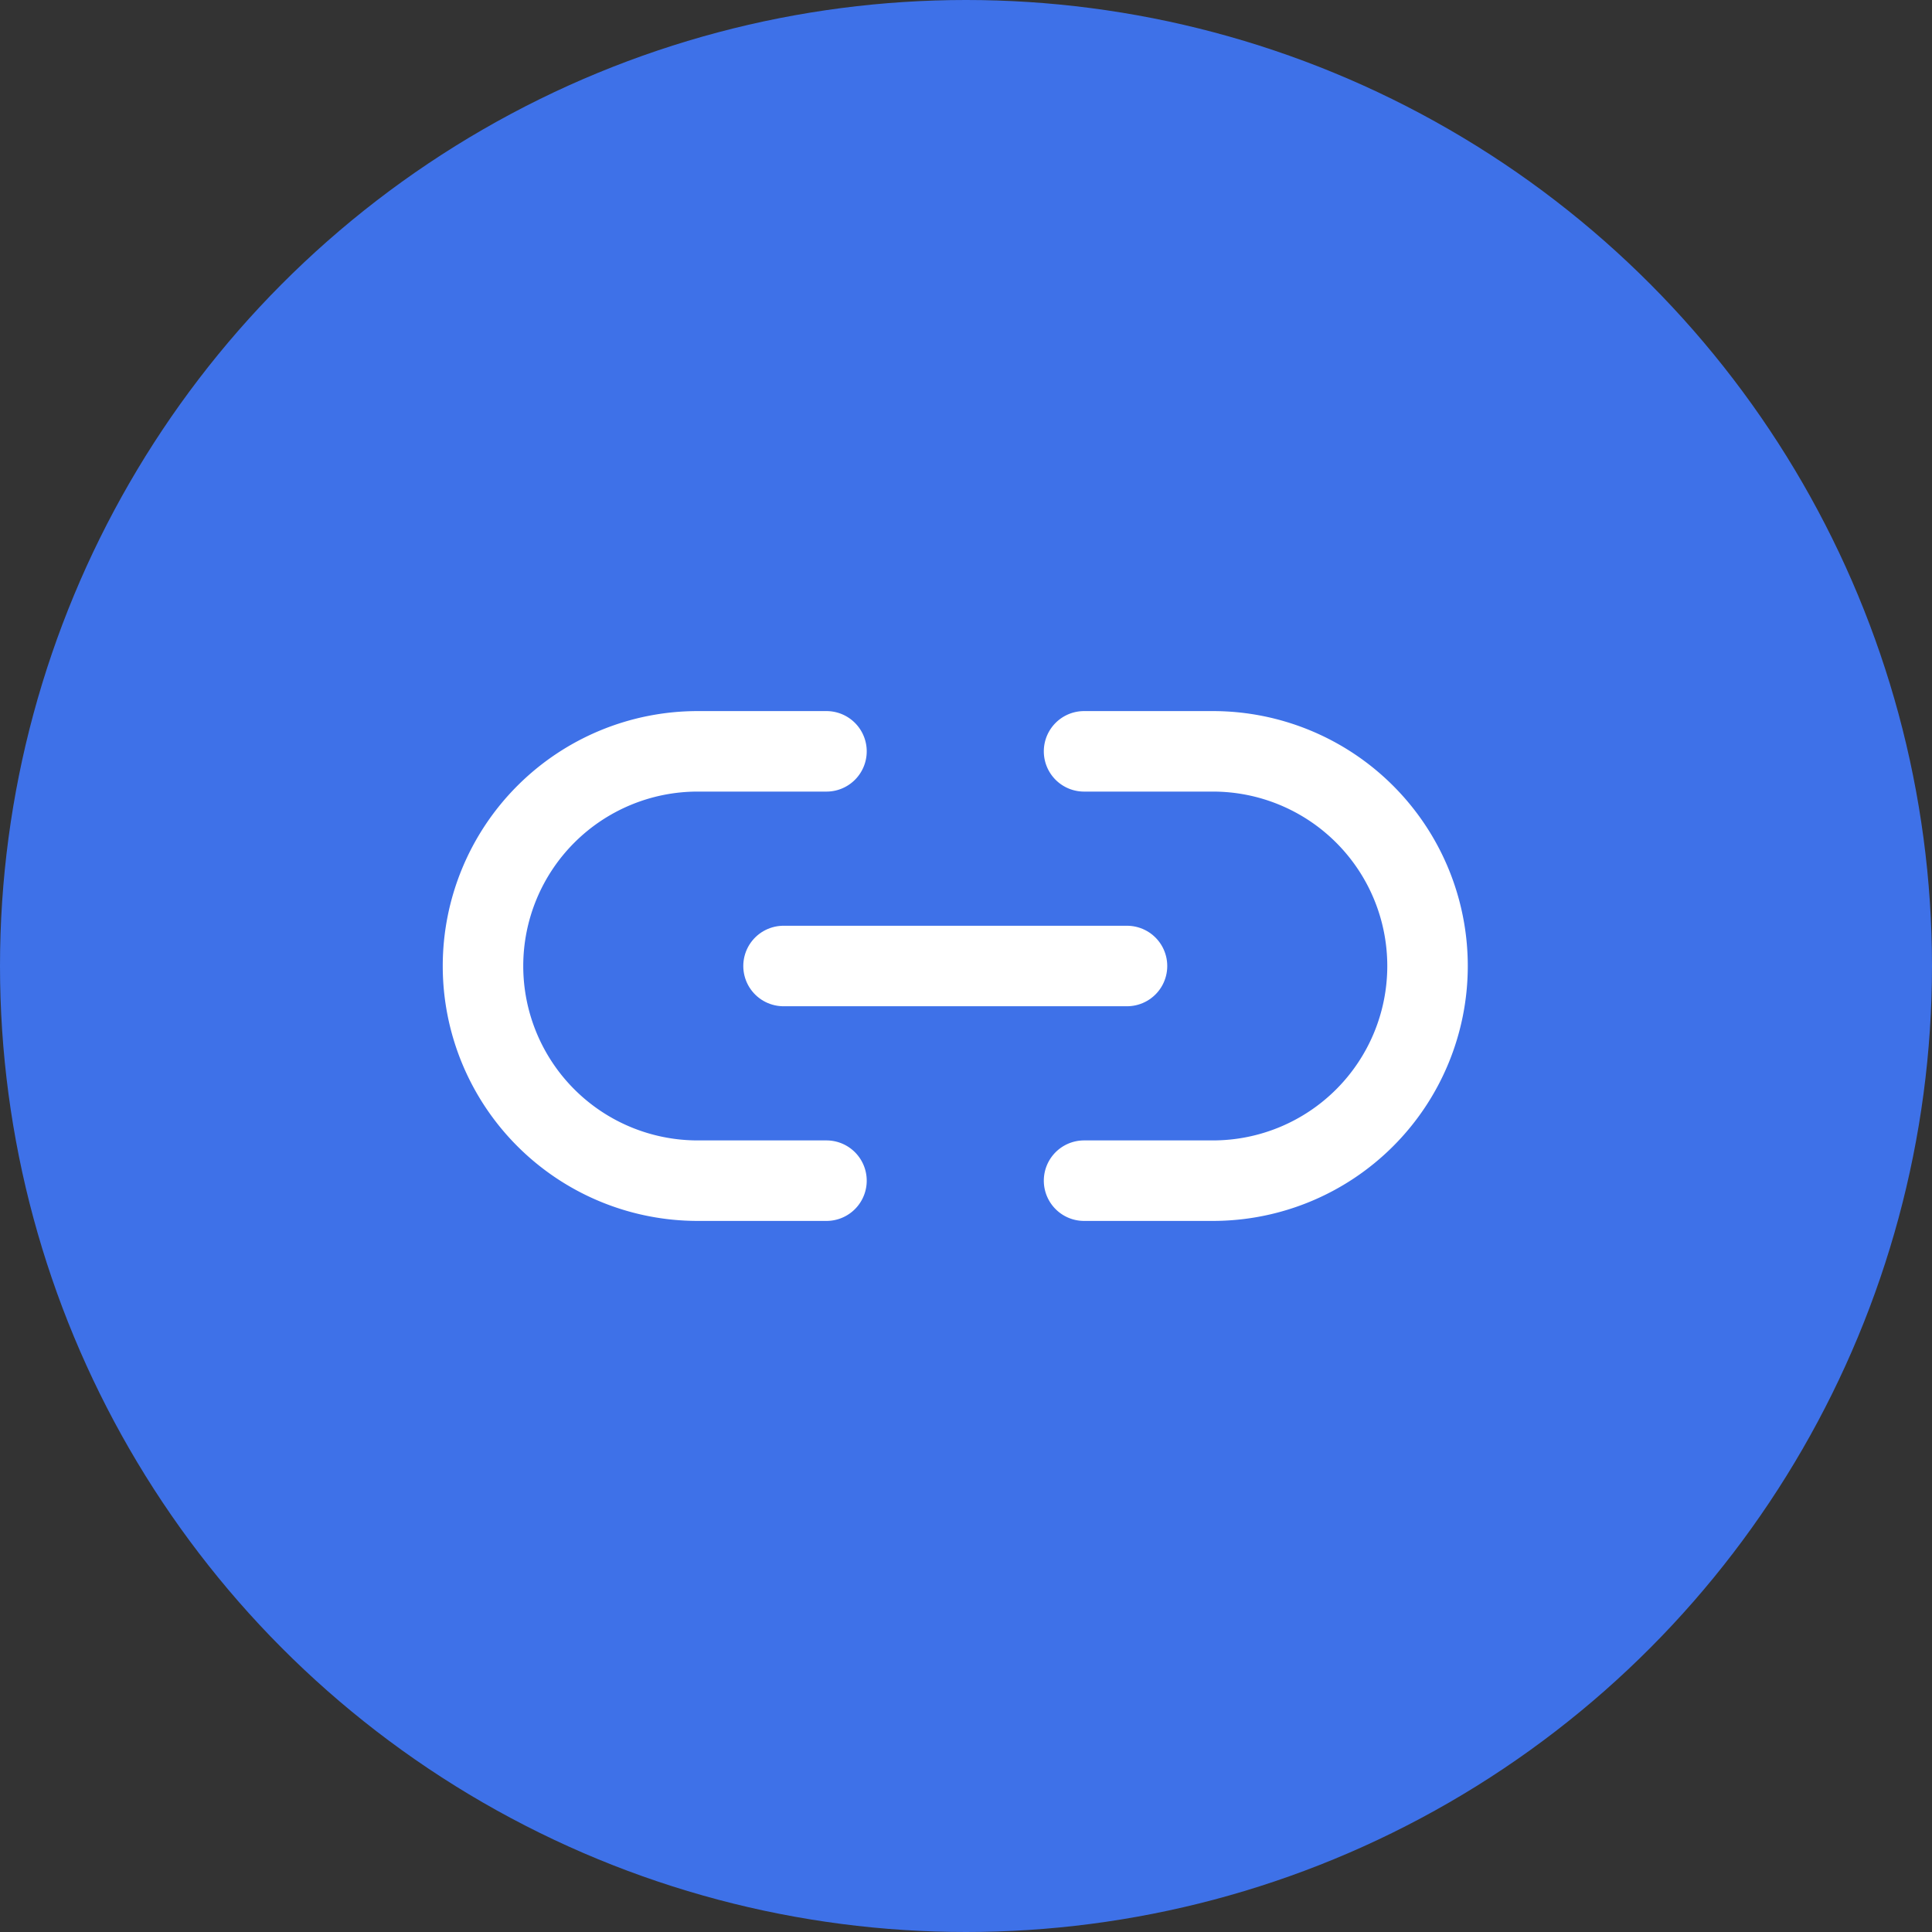
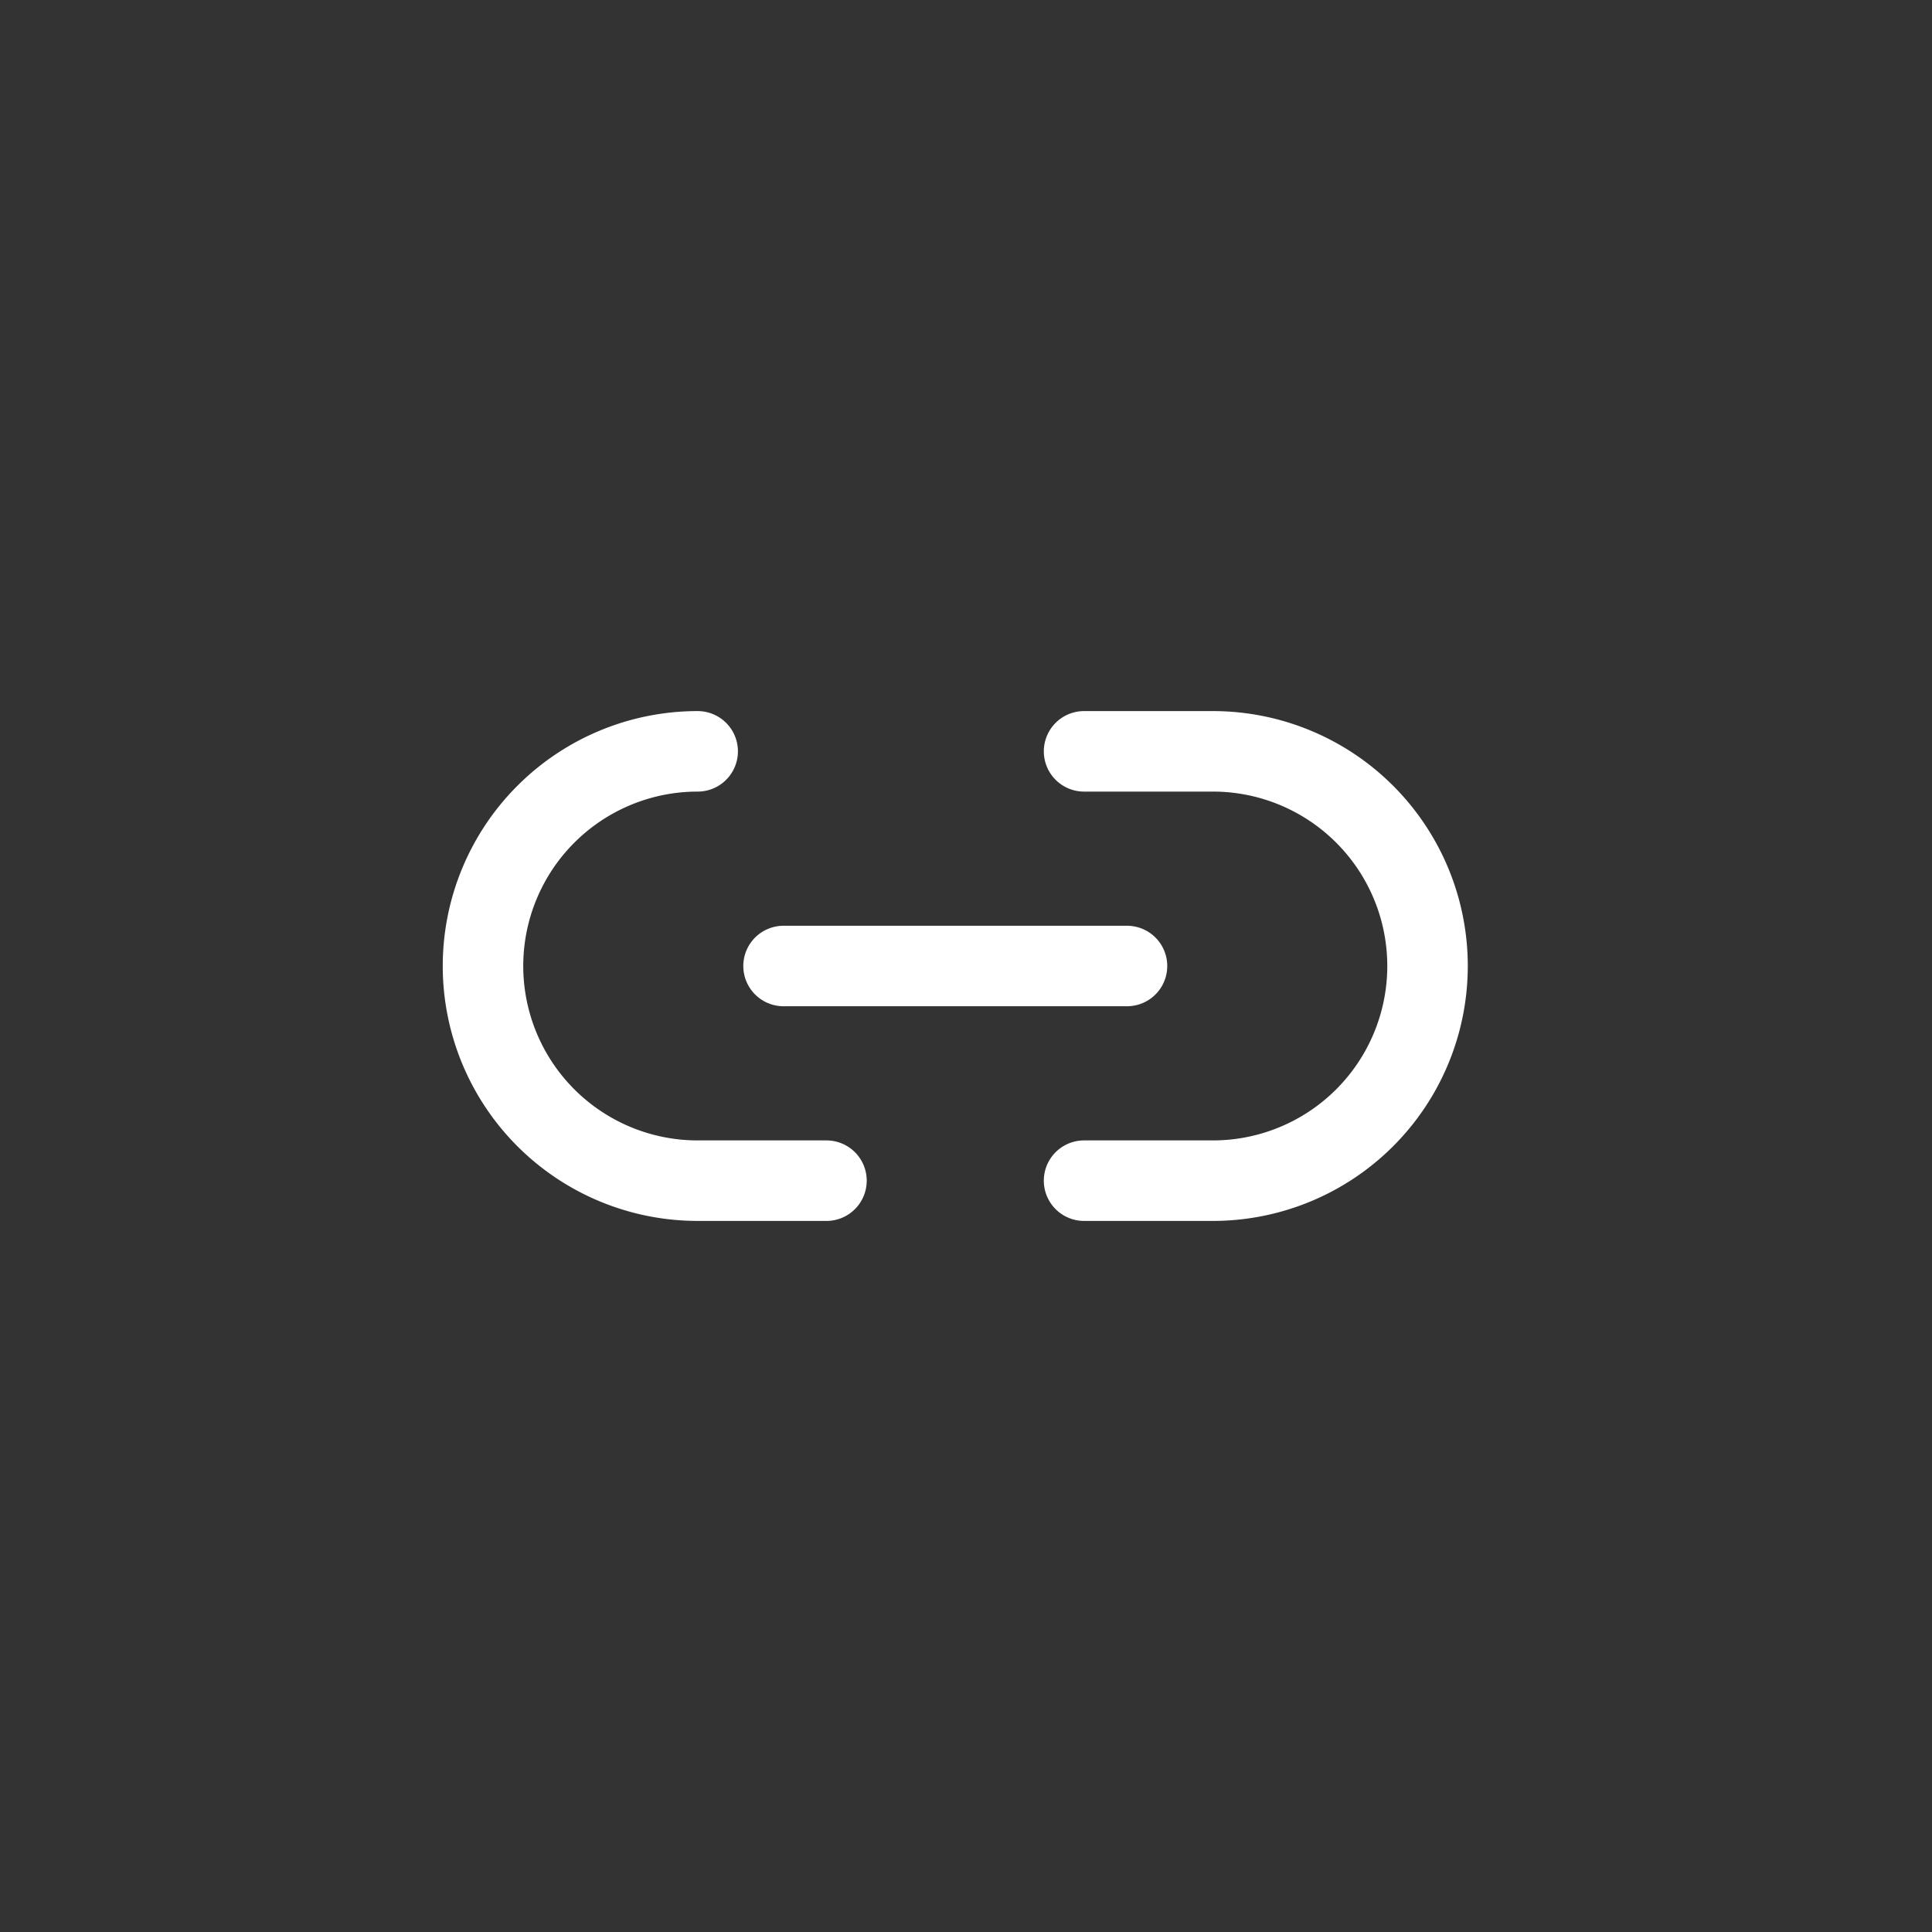
<svg xmlns="http://www.w3.org/2000/svg" width="36" height="36" viewBox="0 0 36 36">
  <rect x="0" y="0" width="36" height="36" fill="#333333" stroke="none" />
  <g id="Group_17931" data-name="Group 17931" transform="translate(12126 -1830)">
-     <circle id="Ellipse_223" data-name="Ellipse 223" cx="18" cy="18" r="18" transform="translate(-12126 1830)" fill="#3e71e8" />
    <g id="Icon_feather-link-2" data-name="Icon feather-link-2" transform="translate(-12118.5 1833.5)">
-       <path id="Path_5608" data-name="Path 5608" d="M12.7,10.5h2.4a4,4,0,1,1,0,8H12.7m-4.8,0H5.5a4,4,0,1,1,0-8H7.9" fill="none" stroke="#fff" stroke-linecap="round" stroke-linejoin="round" stroke-width="1.5" />
+       <path id="Path_5608" data-name="Path 5608" d="M12.7,10.5h2.4a4,4,0,1,1,0,8H12.7m-4.8,0H5.5a4,4,0,1,1,0-8" fill="none" stroke="#fff" stroke-linecap="round" stroke-linejoin="round" stroke-width="1.5" />
      <path id="Path_5609" data-name="Path 5609" d="M12,18h6.4" transform="translate(-4.9 -3.5)" fill="none" stroke="#fff" stroke-linecap="round" stroke-linejoin="round" stroke-width="1.5" />
    </g>
  </g>
</svg>